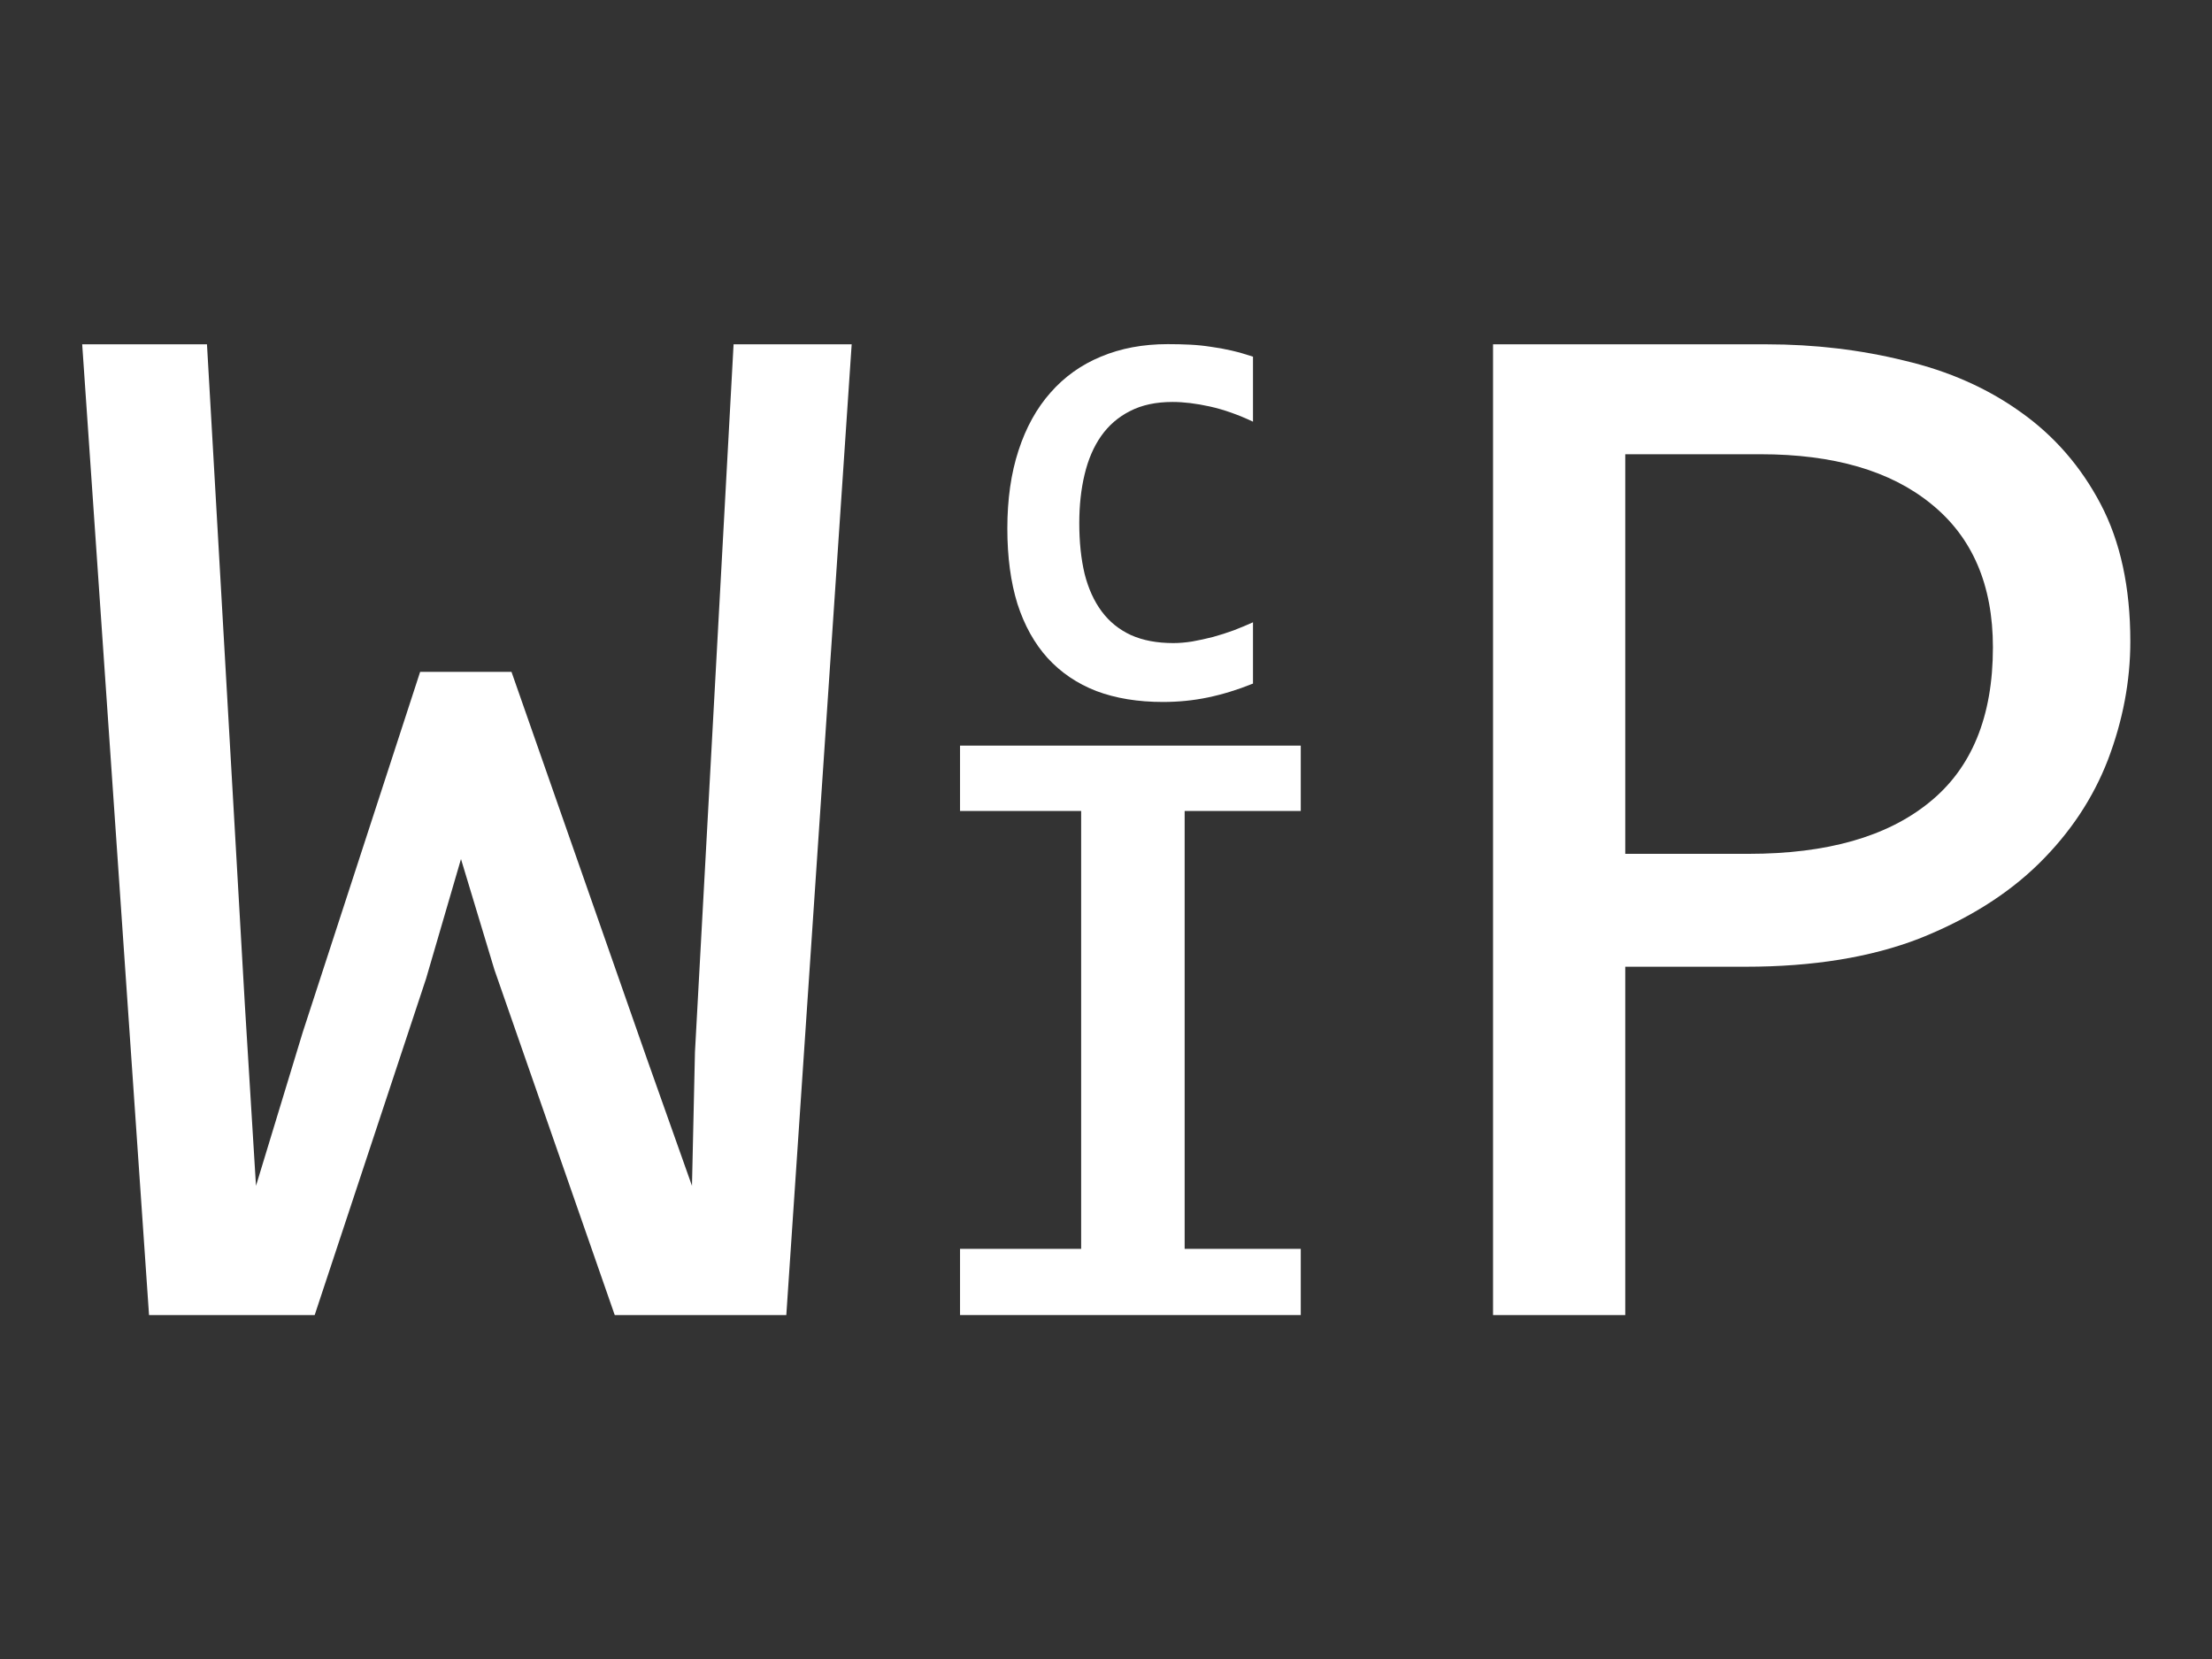
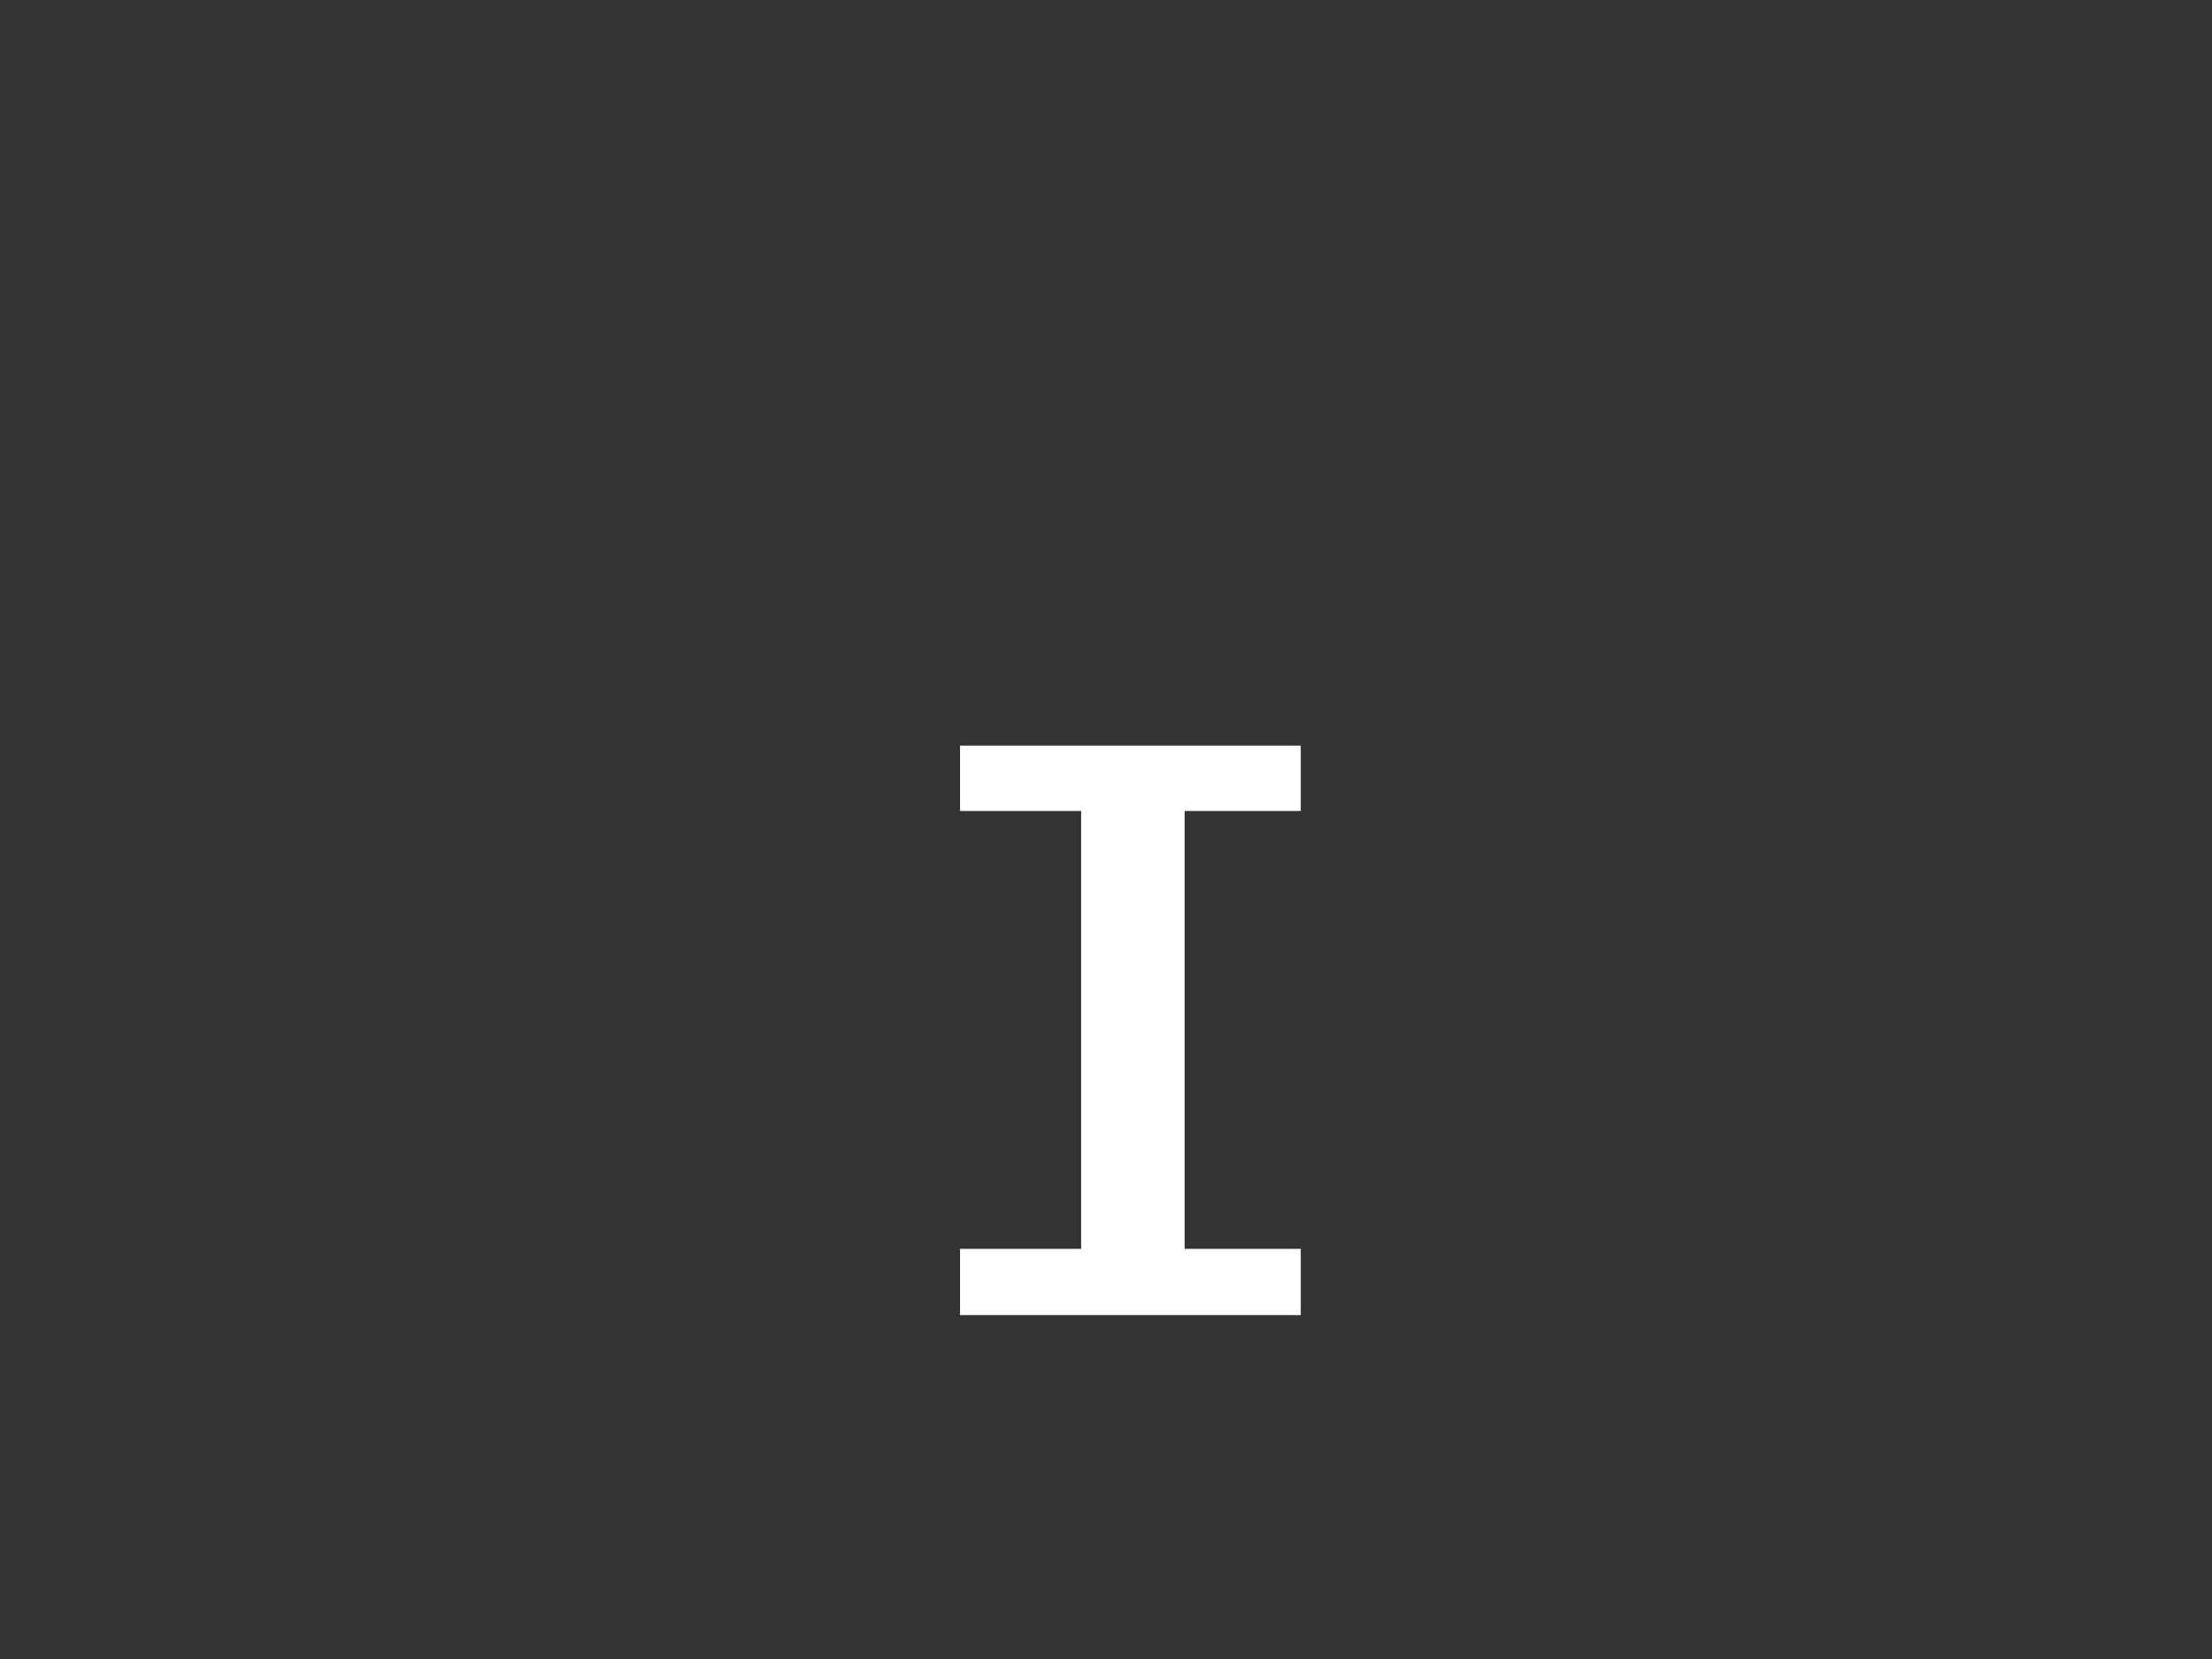
<svg xmlns="http://www.w3.org/2000/svg" width="100%" height="100%" viewBox="0 0 1000 750" xml:space="preserve" style="fill-rule:evenodd;clip-rule:evenodd;stroke-linejoin:round;stroke-miterlimit:2;">
  <rect x="0" y="0" width="1000" height="750" fill="#333333" stroke="none" />
  <g transform="matrix(1.976,0,0,0.998,-1.002,121.963)">
    <g>
-       <rect x="0.507" y="3.043" width="506.085" height="501.014" style="fill:none;" />
-     </g>
+       </g>
  </g>
  <g transform="matrix(2.017,0,0,2.017,445.519,315.175)">
-     <path d="M59.957,-3.046C56.493,-1.652 53.129,-0.617 49.864,0.06C46.64,0.737 43.275,1.075 39.772,1.075C34.159,1.075 29.182,0.259 24.843,-1.374C20.543,-3.046 16.9,-5.514 13.914,-8.779C10.968,-12.043 8.719,-16.084 7.166,-20.901C5.653,-25.758 4.897,-31.392 4.897,-37.801C4.897,-44.37 5.733,-50.203 7.405,-55.299C9.077,-60.434 11.466,-64.754 14.571,-68.257C17.676,-71.801 21.439,-74.488 25.858,-76.319C30.317,-78.19 35.313,-79.126 40.847,-79.126C42.638,-79.126 44.311,-79.086 45.863,-79.007C47.456,-78.927 49.008,-78.768 50.521,-78.529C52.034,-78.33 53.567,-78.051 55.12,-77.693C56.672,-77.335 58.285,-76.877 59.957,-76.319L59.957,-61.748C56.573,-63.341 53.348,-64.475 50.282,-65.152C47.217,-65.829 44.43,-66.167 41.922,-66.167C38.219,-66.167 35.054,-65.49 32.427,-64.137C29.799,-62.823 27.629,-60.952 25.918,-58.523C24.245,-56.135 23.011,-53.268 22.215,-49.924C21.419,-46.62 21.021,-42.977 21.021,-38.996C21.021,-34.776 21.419,-30.994 22.215,-27.649C23.051,-24.345 24.325,-21.538 26.037,-19.229C27.749,-16.92 29.939,-15.148 32.606,-13.914C35.273,-12.72 38.438,-12.123 42.101,-12.123C43.415,-12.123 44.828,-12.242 46.341,-12.481C47.894,-12.76 49.446,-13.098 50.999,-13.496C52.591,-13.934 54.144,-14.432 55.657,-14.989C57.21,-15.586 58.643,-16.184 59.957,-16.781L59.957,-3.046Z" style="fill:white;fill-rule:nonzero;" />
-   </g>
+     </g>
  <g transform="matrix(2.017,0,0,2.017,-128.418,-108.015)">
-     <path d="M254.557,130.725L239.907,348.308L201.452,348.308L174.483,270.897L166.991,246.092L159.167,272.895L134.196,348.308L97.072,348.308L82.089,130.725L110.057,130.725L118.547,278.721L121.044,319.341L131.532,284.881L157.835,204.141L178.311,204.141L208.61,290.708L218.765,319.341L219.431,289.376L228.088,130.725L254.557,130.725Z" style="fill:white;fill-rule:nonzero;" />
    <path d="M305.992,235.32L278.845,235.32L278.845,220.671L355.213,220.671L355.213,235.32L329.189,235.32L329.189,333.464L355.213,333.464L355.213,348.308L278.845,348.308L278.845,333.464L305.992,333.464L305.992,235.32Z" style="fill:white;fill-rule:nonzero;" />
-     <path d="M541.148,197.315C541.148,206.194 539.483,215.017 536.154,223.785C532.824,232.441 527.664,240.21 520.672,247.091C513.68,253.972 504.746,259.577 493.869,263.905C482.993,268.123 470.008,270.231 454.914,270.231L427.945,270.231L427.945,348.308L398.312,348.308L398.312,130.725L459.575,130.725C470.341,130.725 480.662,131.946 490.54,134.388C500.417,136.718 509.074,140.547 516.51,145.874C524.057,151.202 530.05,158.082 534.489,166.517C538.928,174.952 541.148,185.218 541.148,197.315ZM510.35,198.647C510.35,184.663 505.744,173.953 496.533,166.517C487.432,159.081 474.669,155.363 458.244,155.363L427.945,155.363L427.945,244.927L455.58,244.927C473.115,244.927 486.6,241.098 496.033,233.44C505.578,225.782 510.35,214.185 510.35,198.647Z" style="fill:white;fill-rule:nonzero;" />
  </g>
</svg>